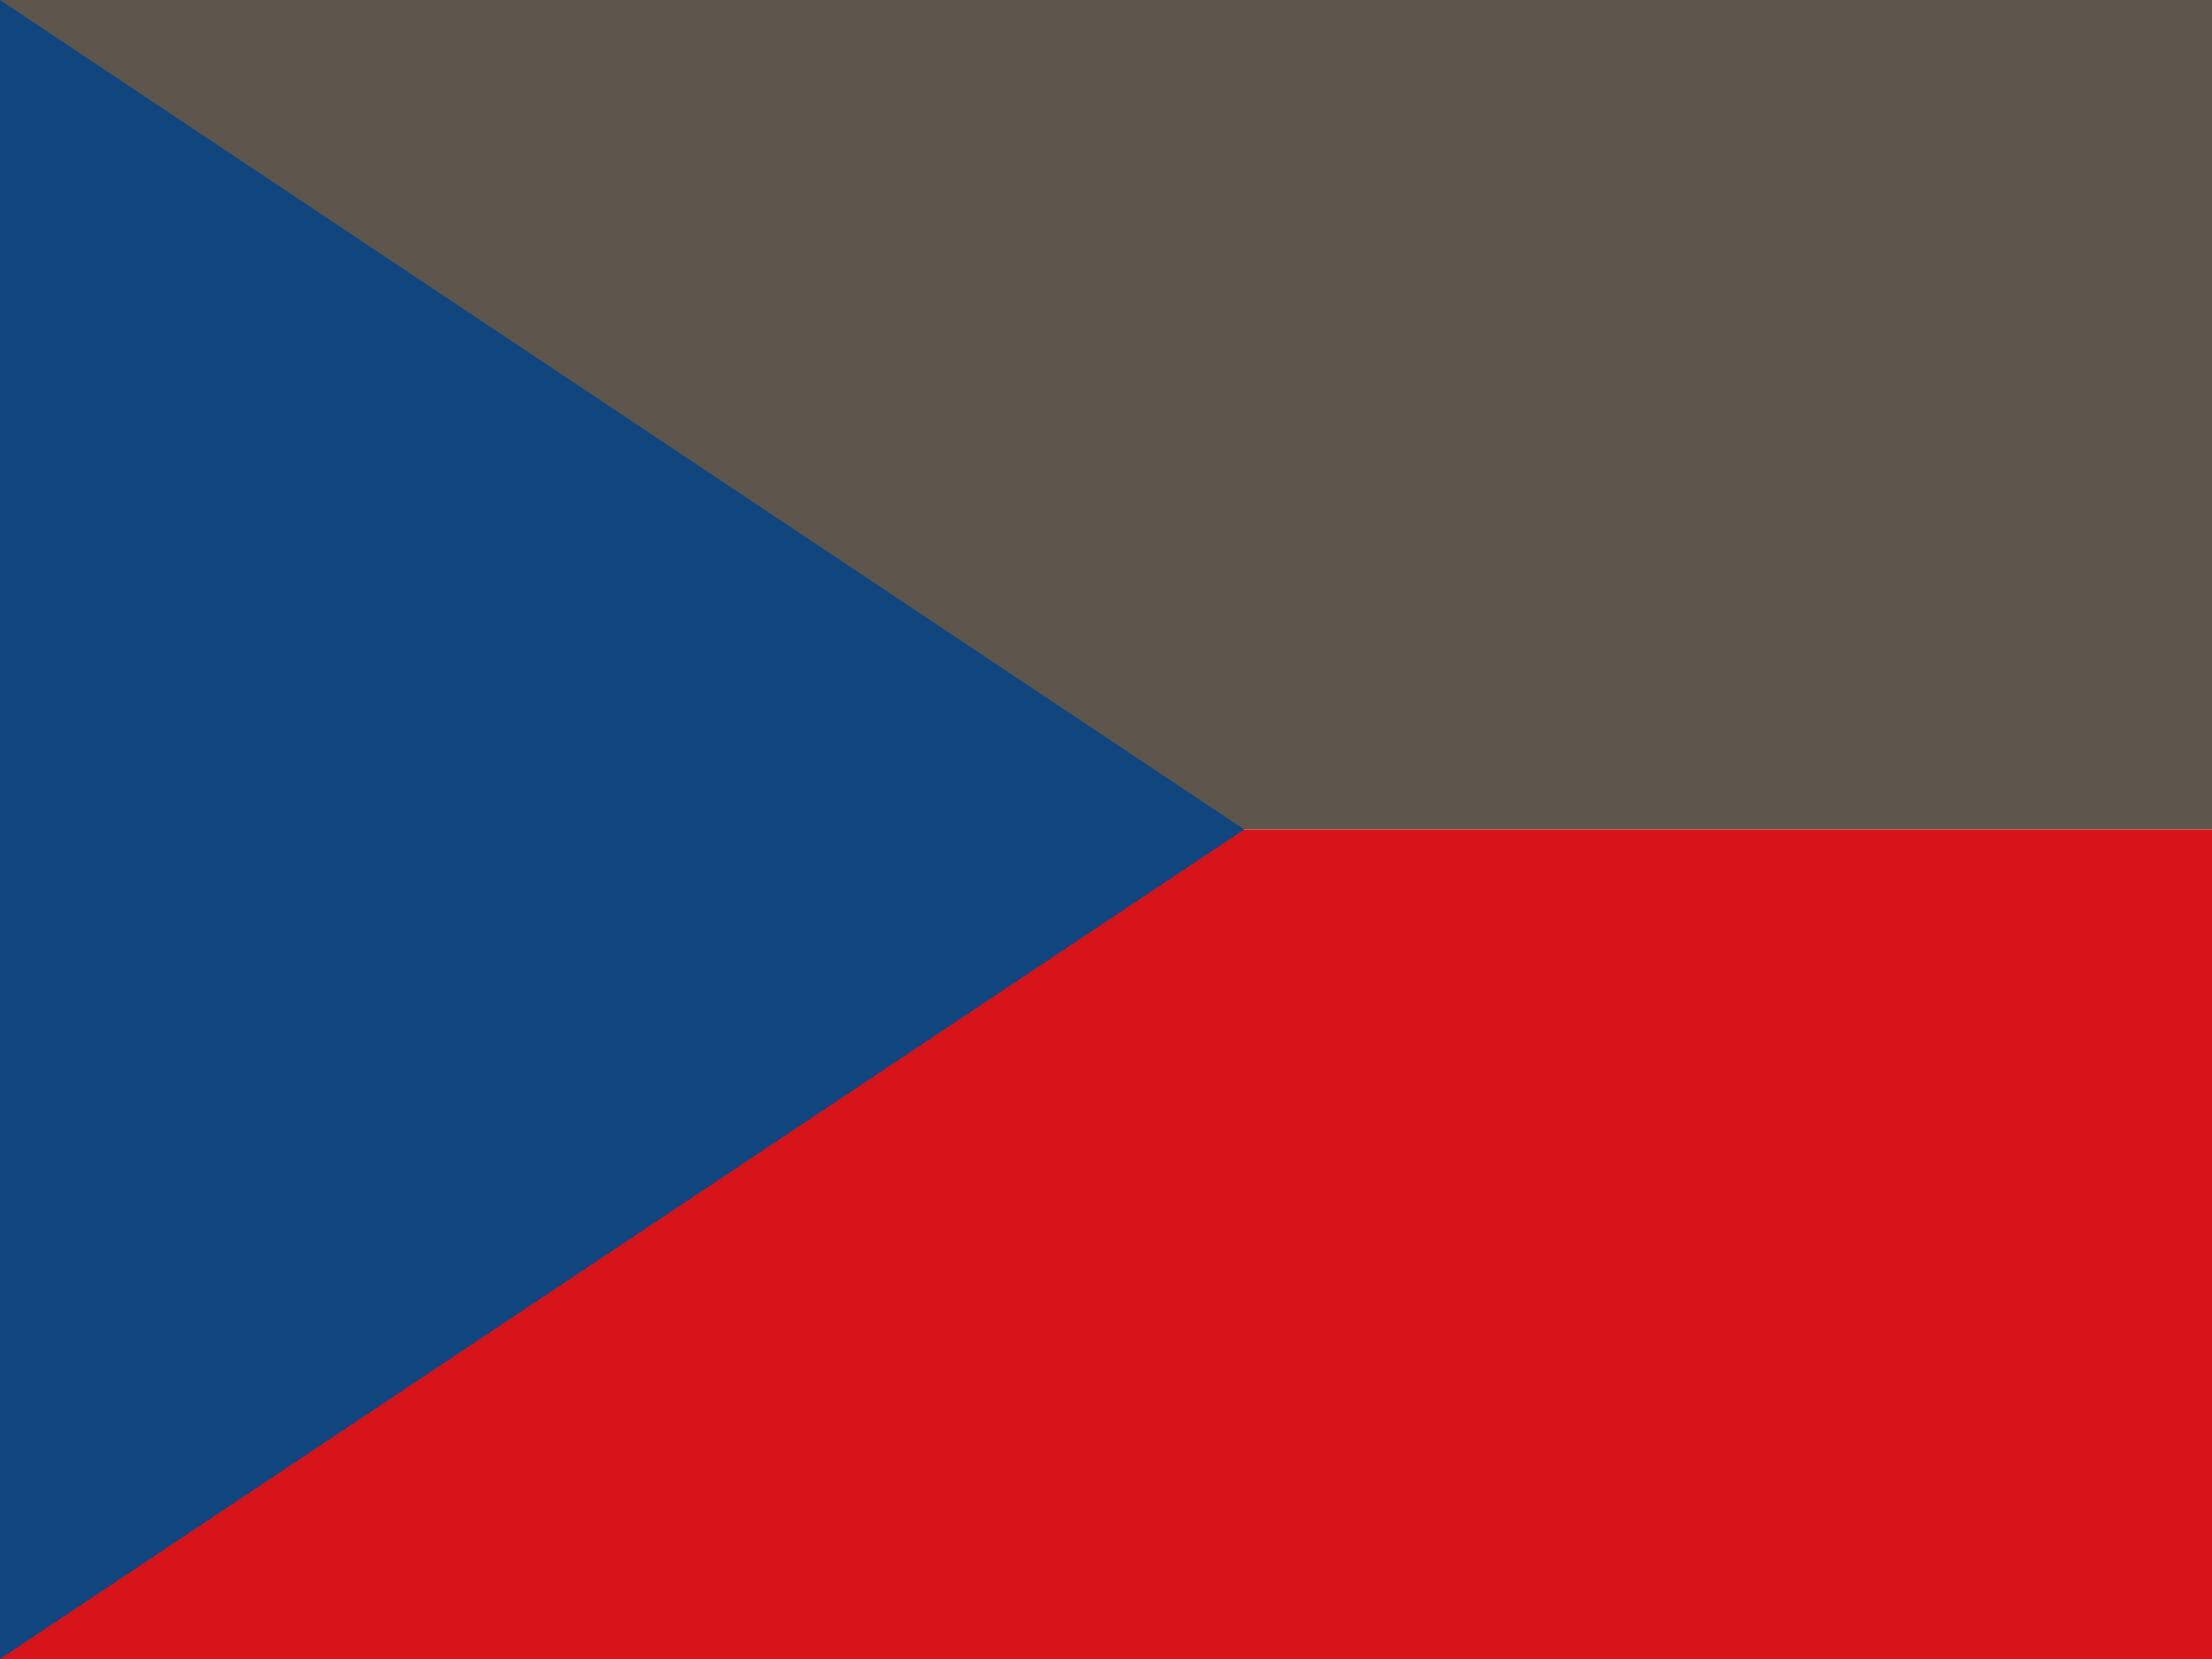
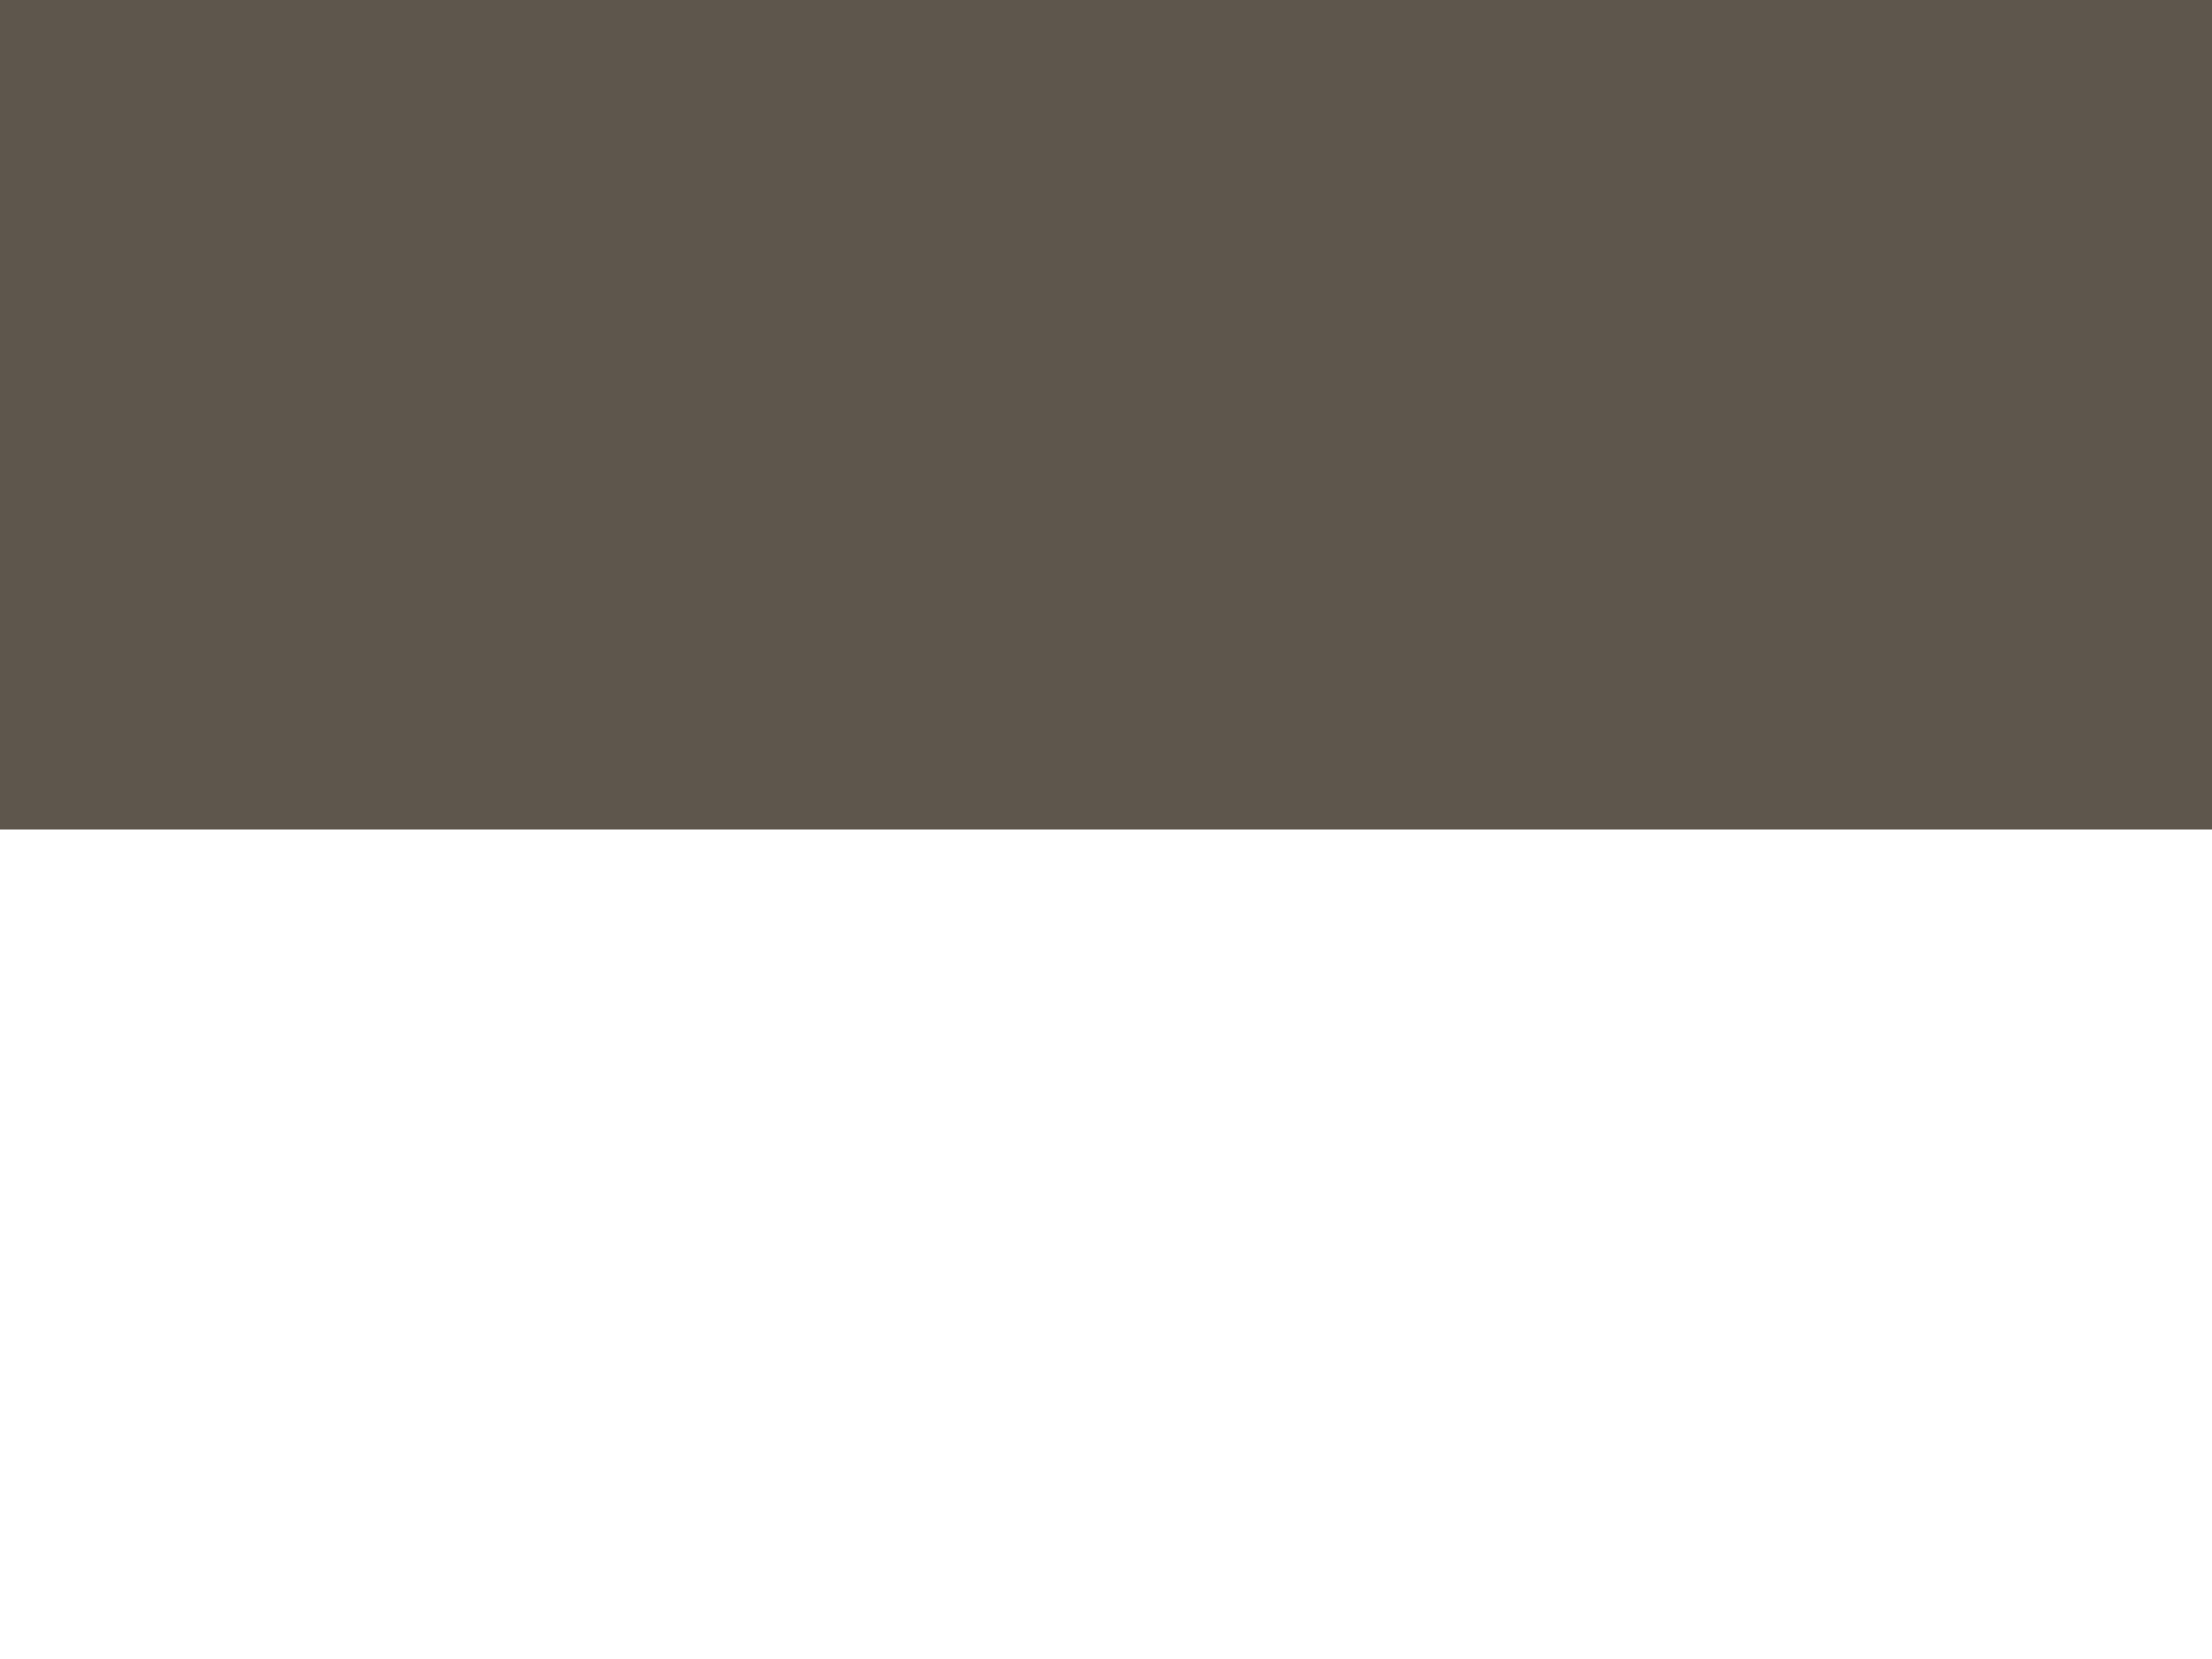
<svg xmlns="http://www.w3.org/2000/svg" id="flag-icon-css-cz" viewBox="0 0 640 480">
  <path fill="#5e564c" d="M0 0h640v240H0z" />
-   <path fill="#d7141a" d="M0 240h640v240H0z" />
-   <path fill="#11457e" d="M360 240 0 0V480z" />
+   <path fill="#11457e" d="M360 240 0 0z" />
</svg>